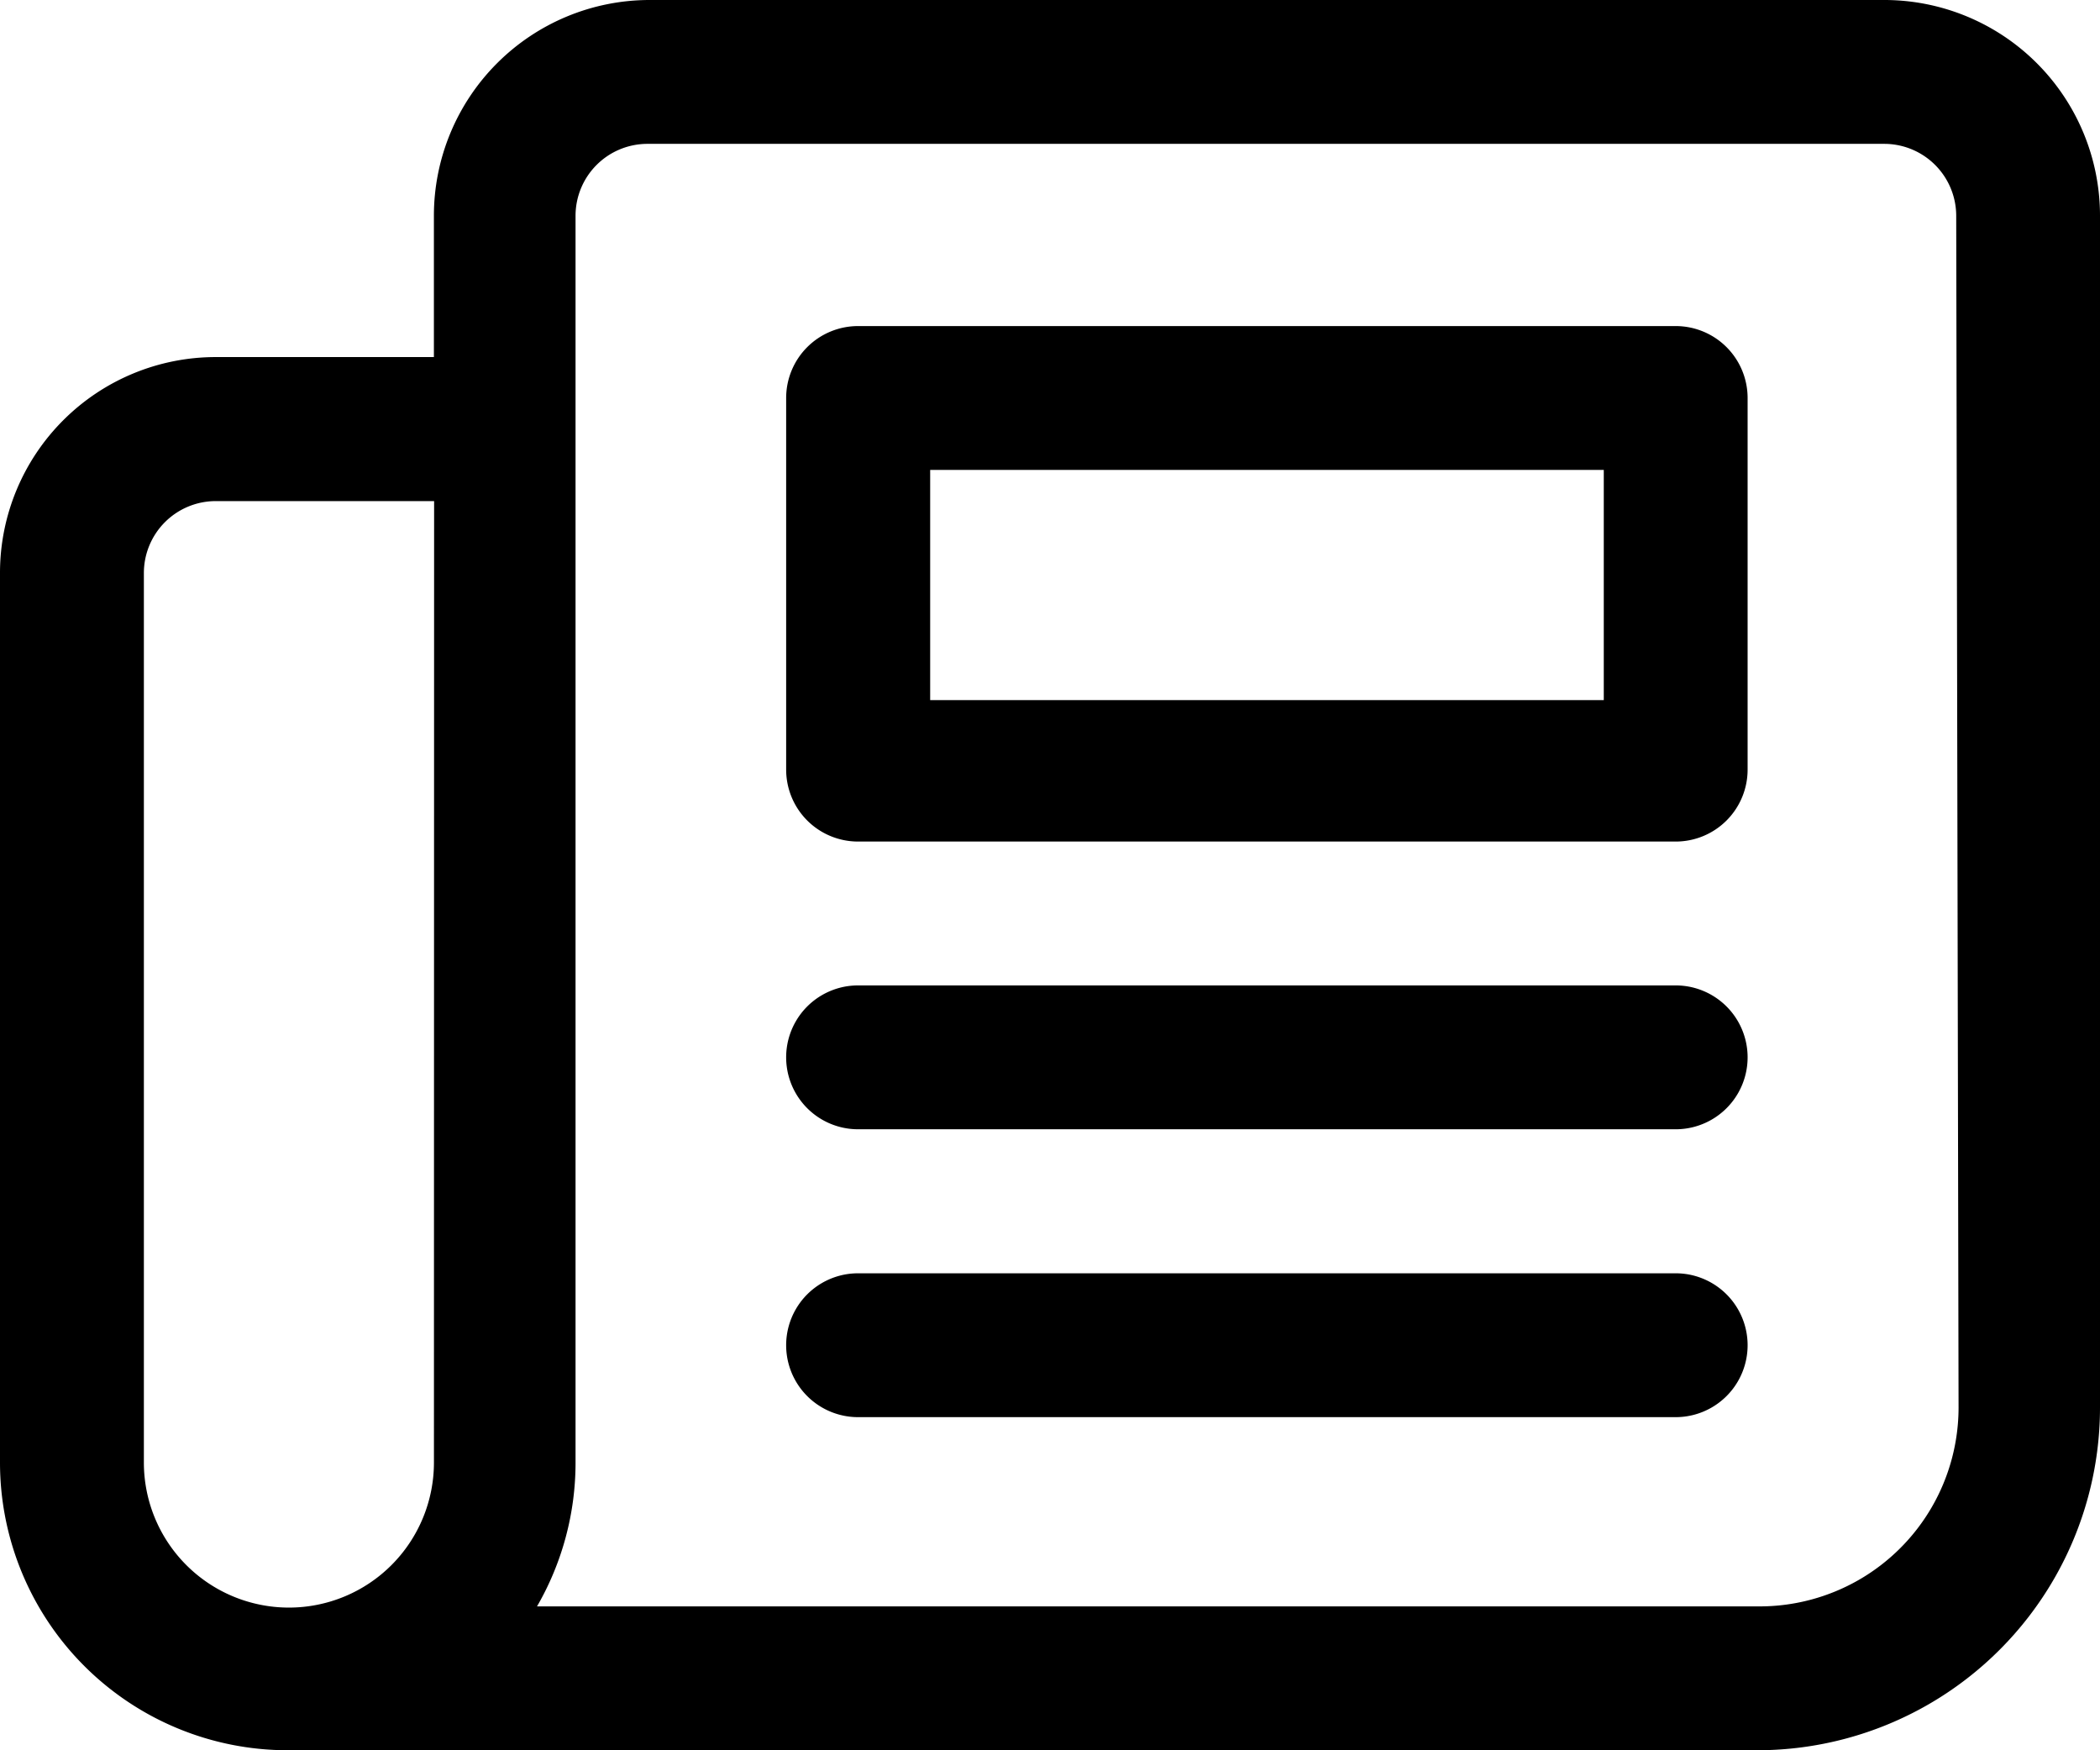
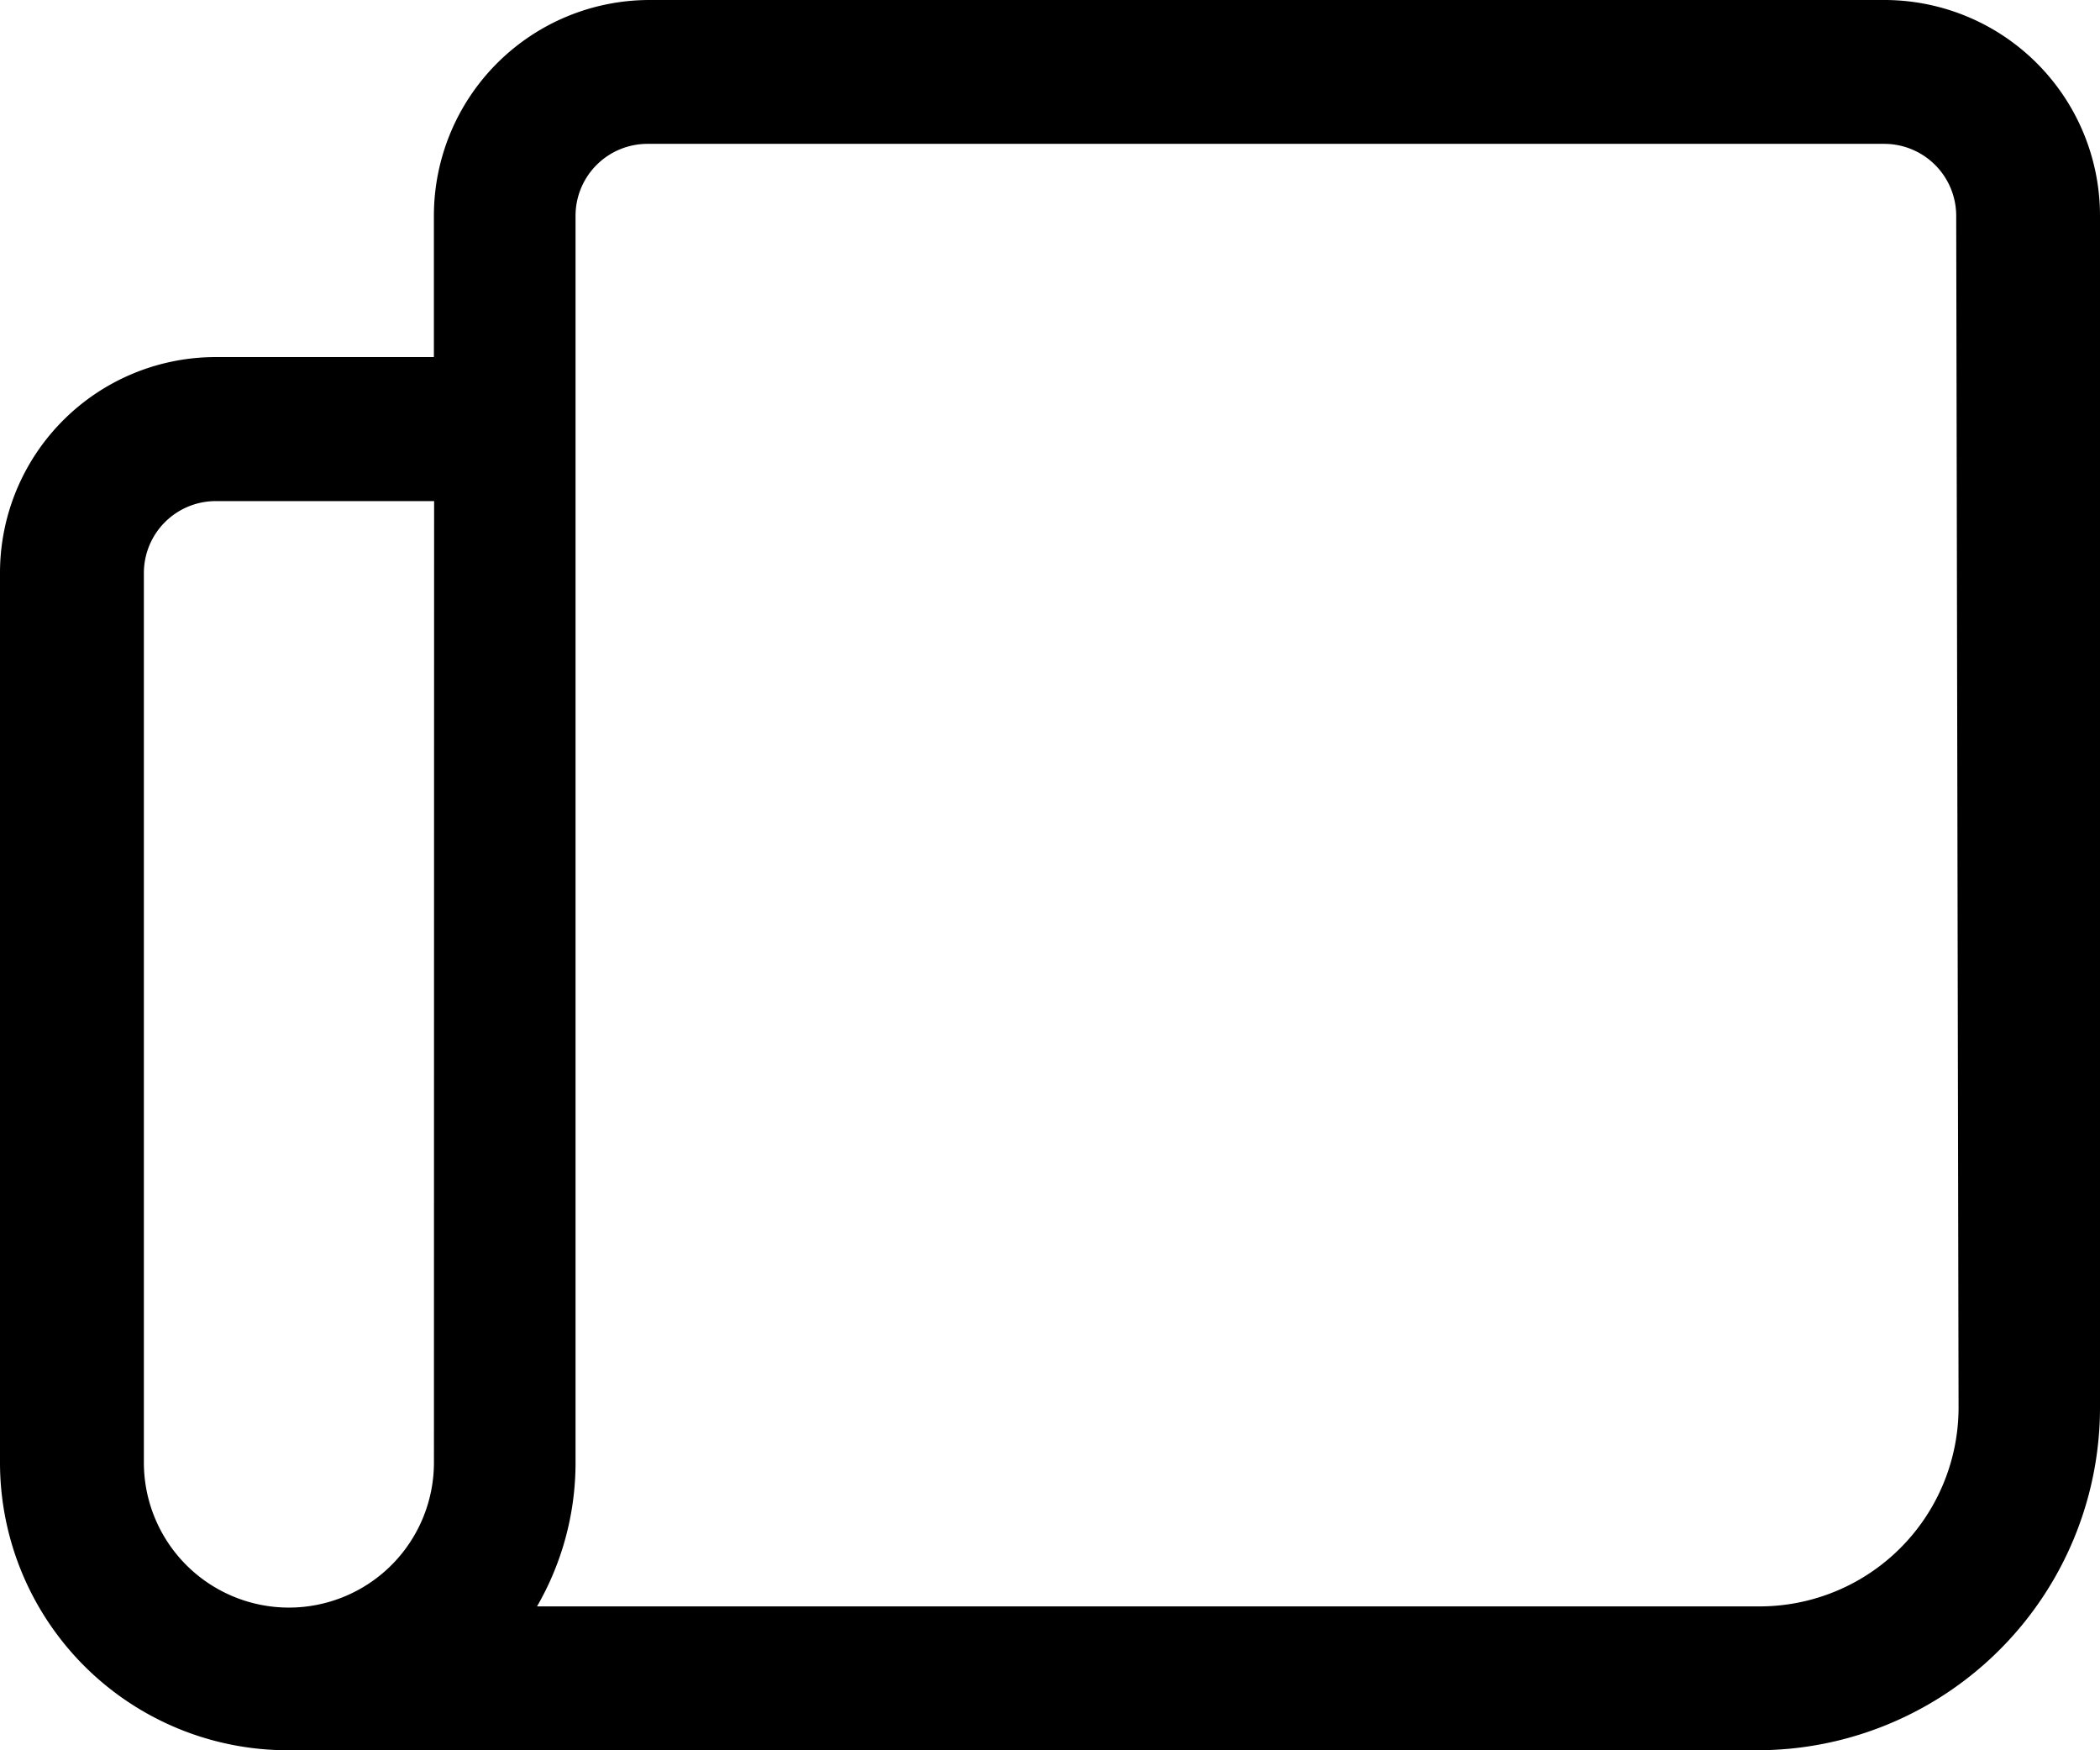
<svg xmlns="http://www.w3.org/2000/svg" id="a2b3f263-d50a-4eca-9a89-b4f53a111cf5" data-name="Layer 1" viewBox="0 0 490.57 408.8">
-   <path d="M404.16,89.76h-191a16.8,16.8,0,0,0-16.8,16.8v86.8a16.8,16.8,0,0,0,16.8,16.8h191a16.8,16.8,0,0,0,16.8-16.8v-86.8a16.8,16.8,0,0,0-16.8-16.8Zm-16.8,87.36H230V123.36H387.36Z" transform="translate(-12.71 -13.6)" />
  <path d="M503.28,64a50.39,50.39,0,0,0-50.4-50.4H164.48A50.41,50.41,0,0,0,114.07,64V97H63.12a50.41,50.41,0,0,0-50.41,50.4V355.2a67.21,67.21,0,0,0,67.21,67.2H423.2a80.08,80.08,0,0,0,80.08-80.08ZM114.08,355.2a33.88,33.88,0,0,1-67.76,0V147.44a16.8,16.8,0,0,1,16.8-16.8h51Zm356.16-12.88a46.47,46.47,0,0,1-46.48,46.48H138.16a67.06,67.06,0,0,0,9-33.6V64a16.8,16.8,0,0,1,16.81-16.8h289A16.82,16.82,0,0,1,469.69,64Z" transform="translate(-12.71 -13.6)" />
-   <path d="M404.16,243.76h-191a16.8,16.8,0,1,0,0,33.6h191a16.8,16.8,0,1,0,0-33.6Z" transform="translate(-12.71 -13.6)" />
-   <path d="M404.16,311h-191a16.8,16.8,0,1,0,0,33.6h191a16.8,16.8,0,1,0,0-33.6Z" transform="translate(-12.71 -13.6)" />
</svg>